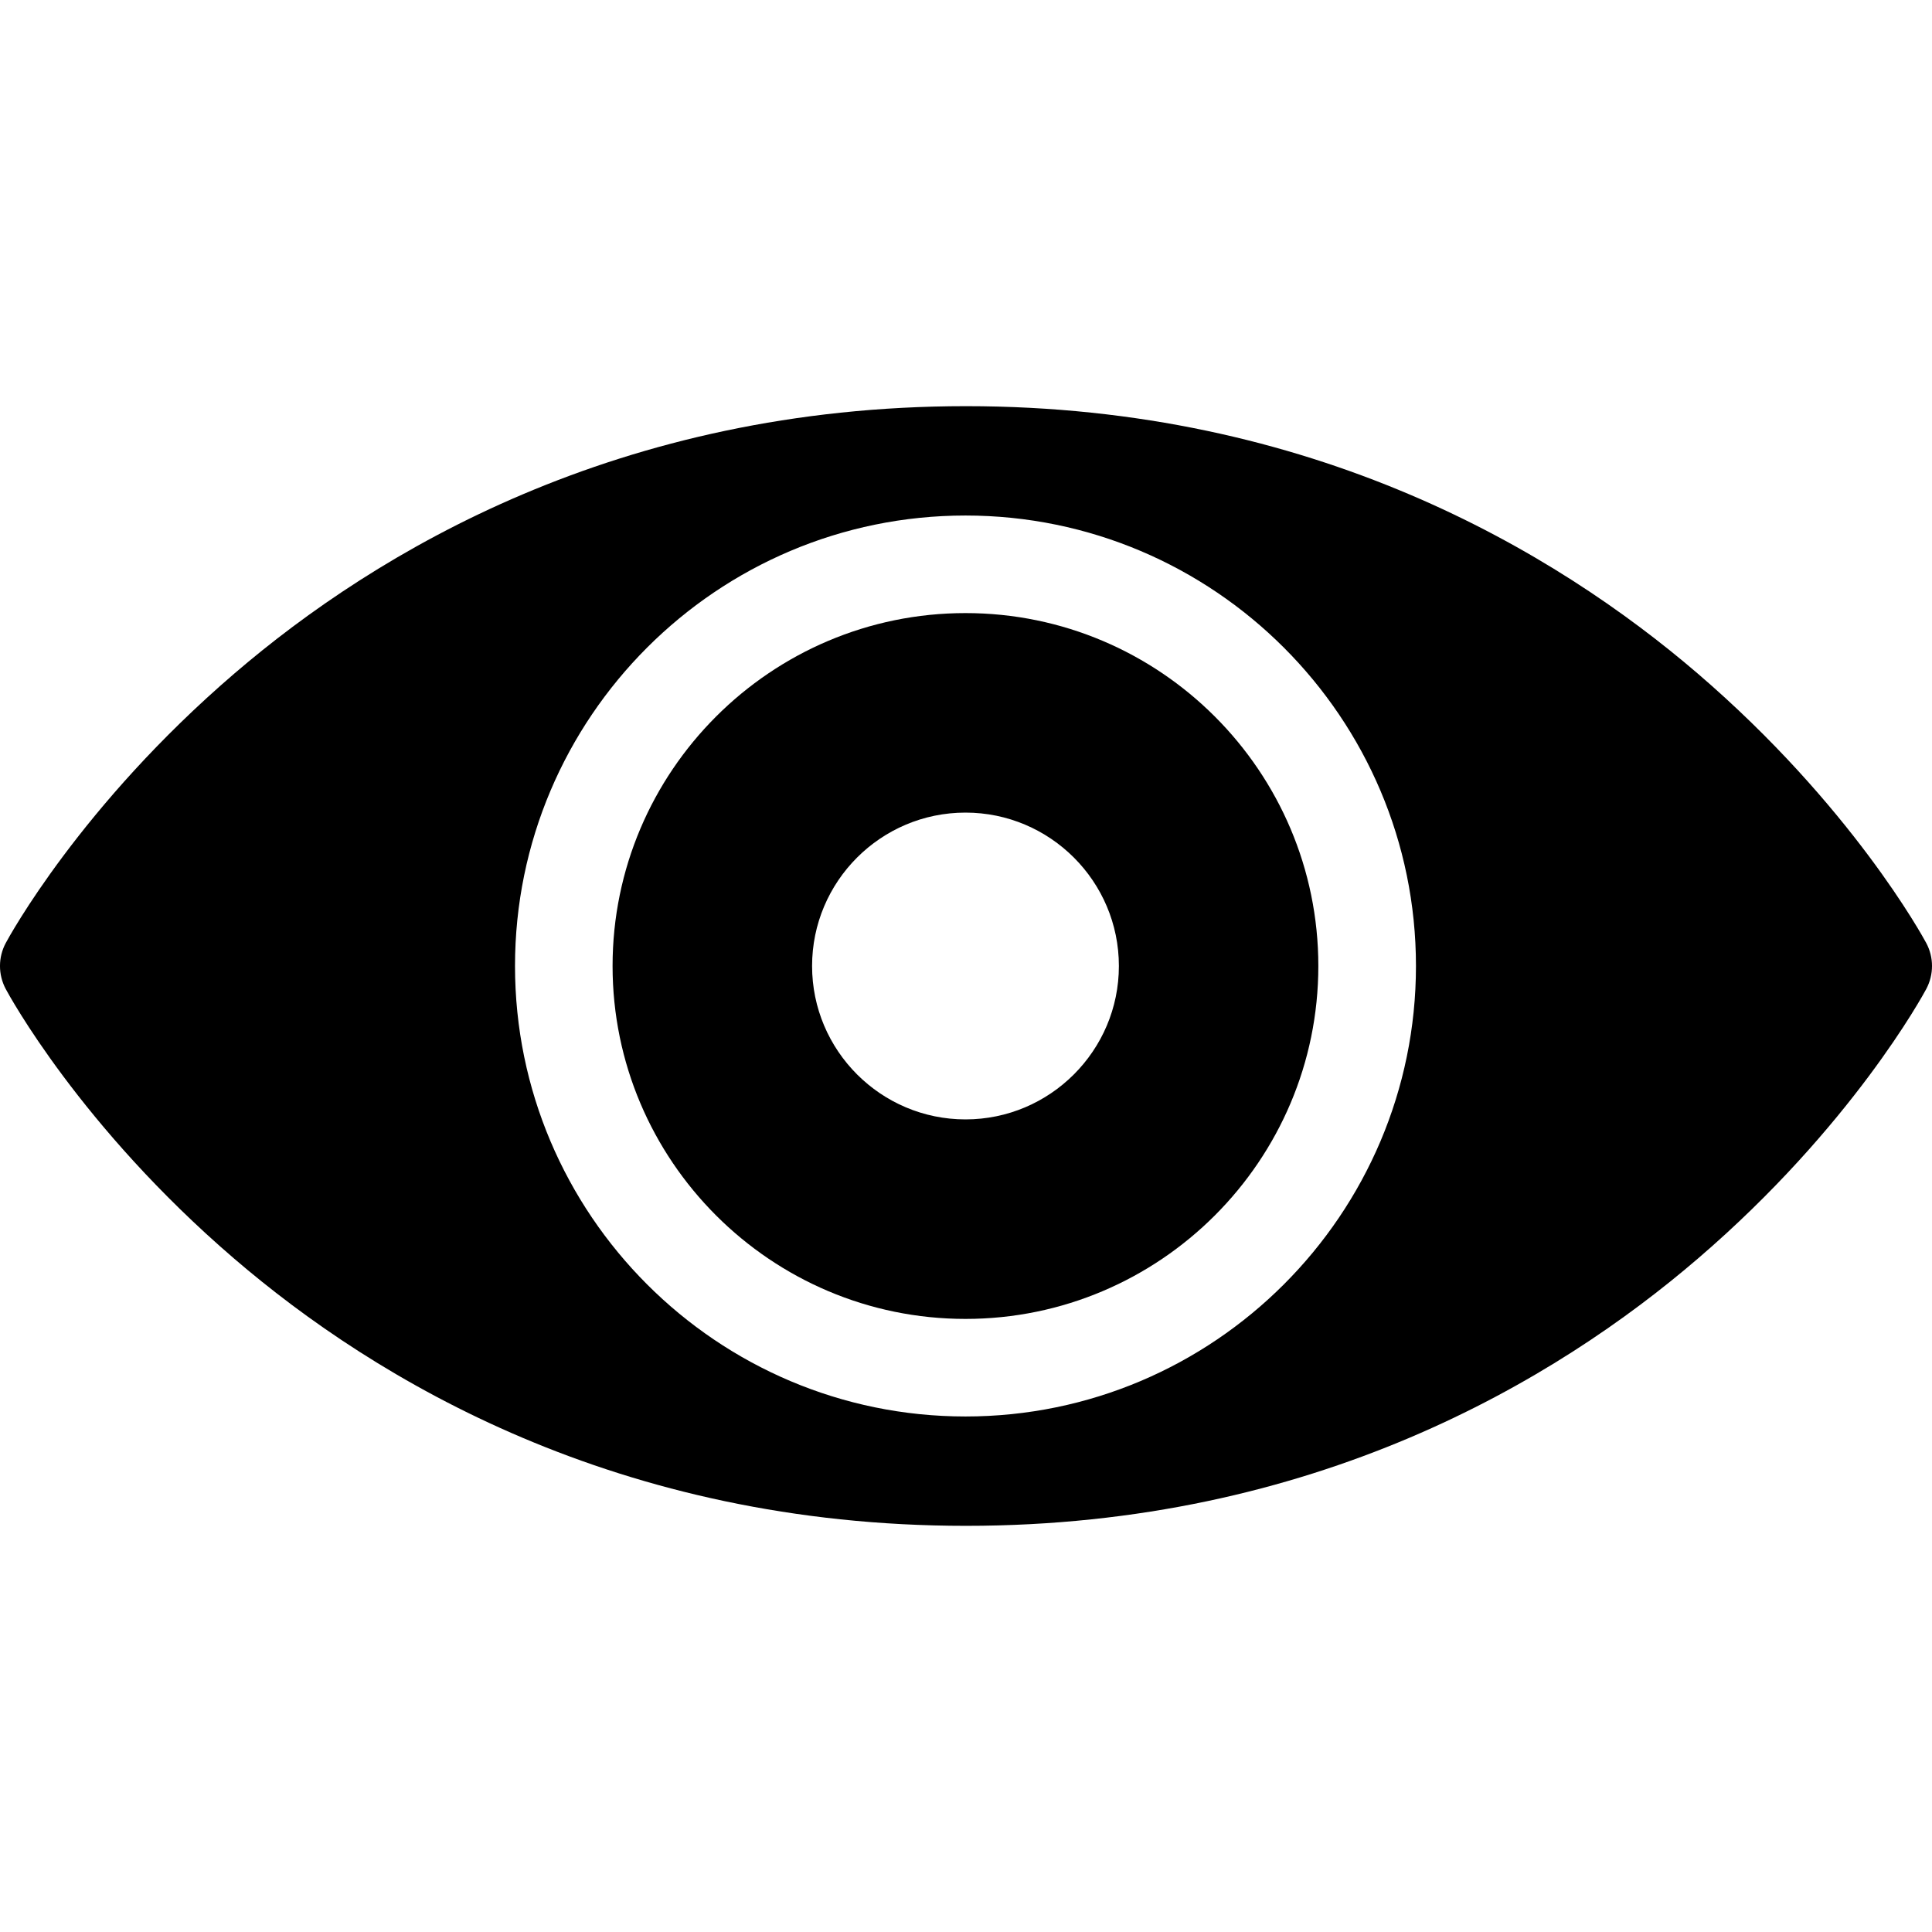
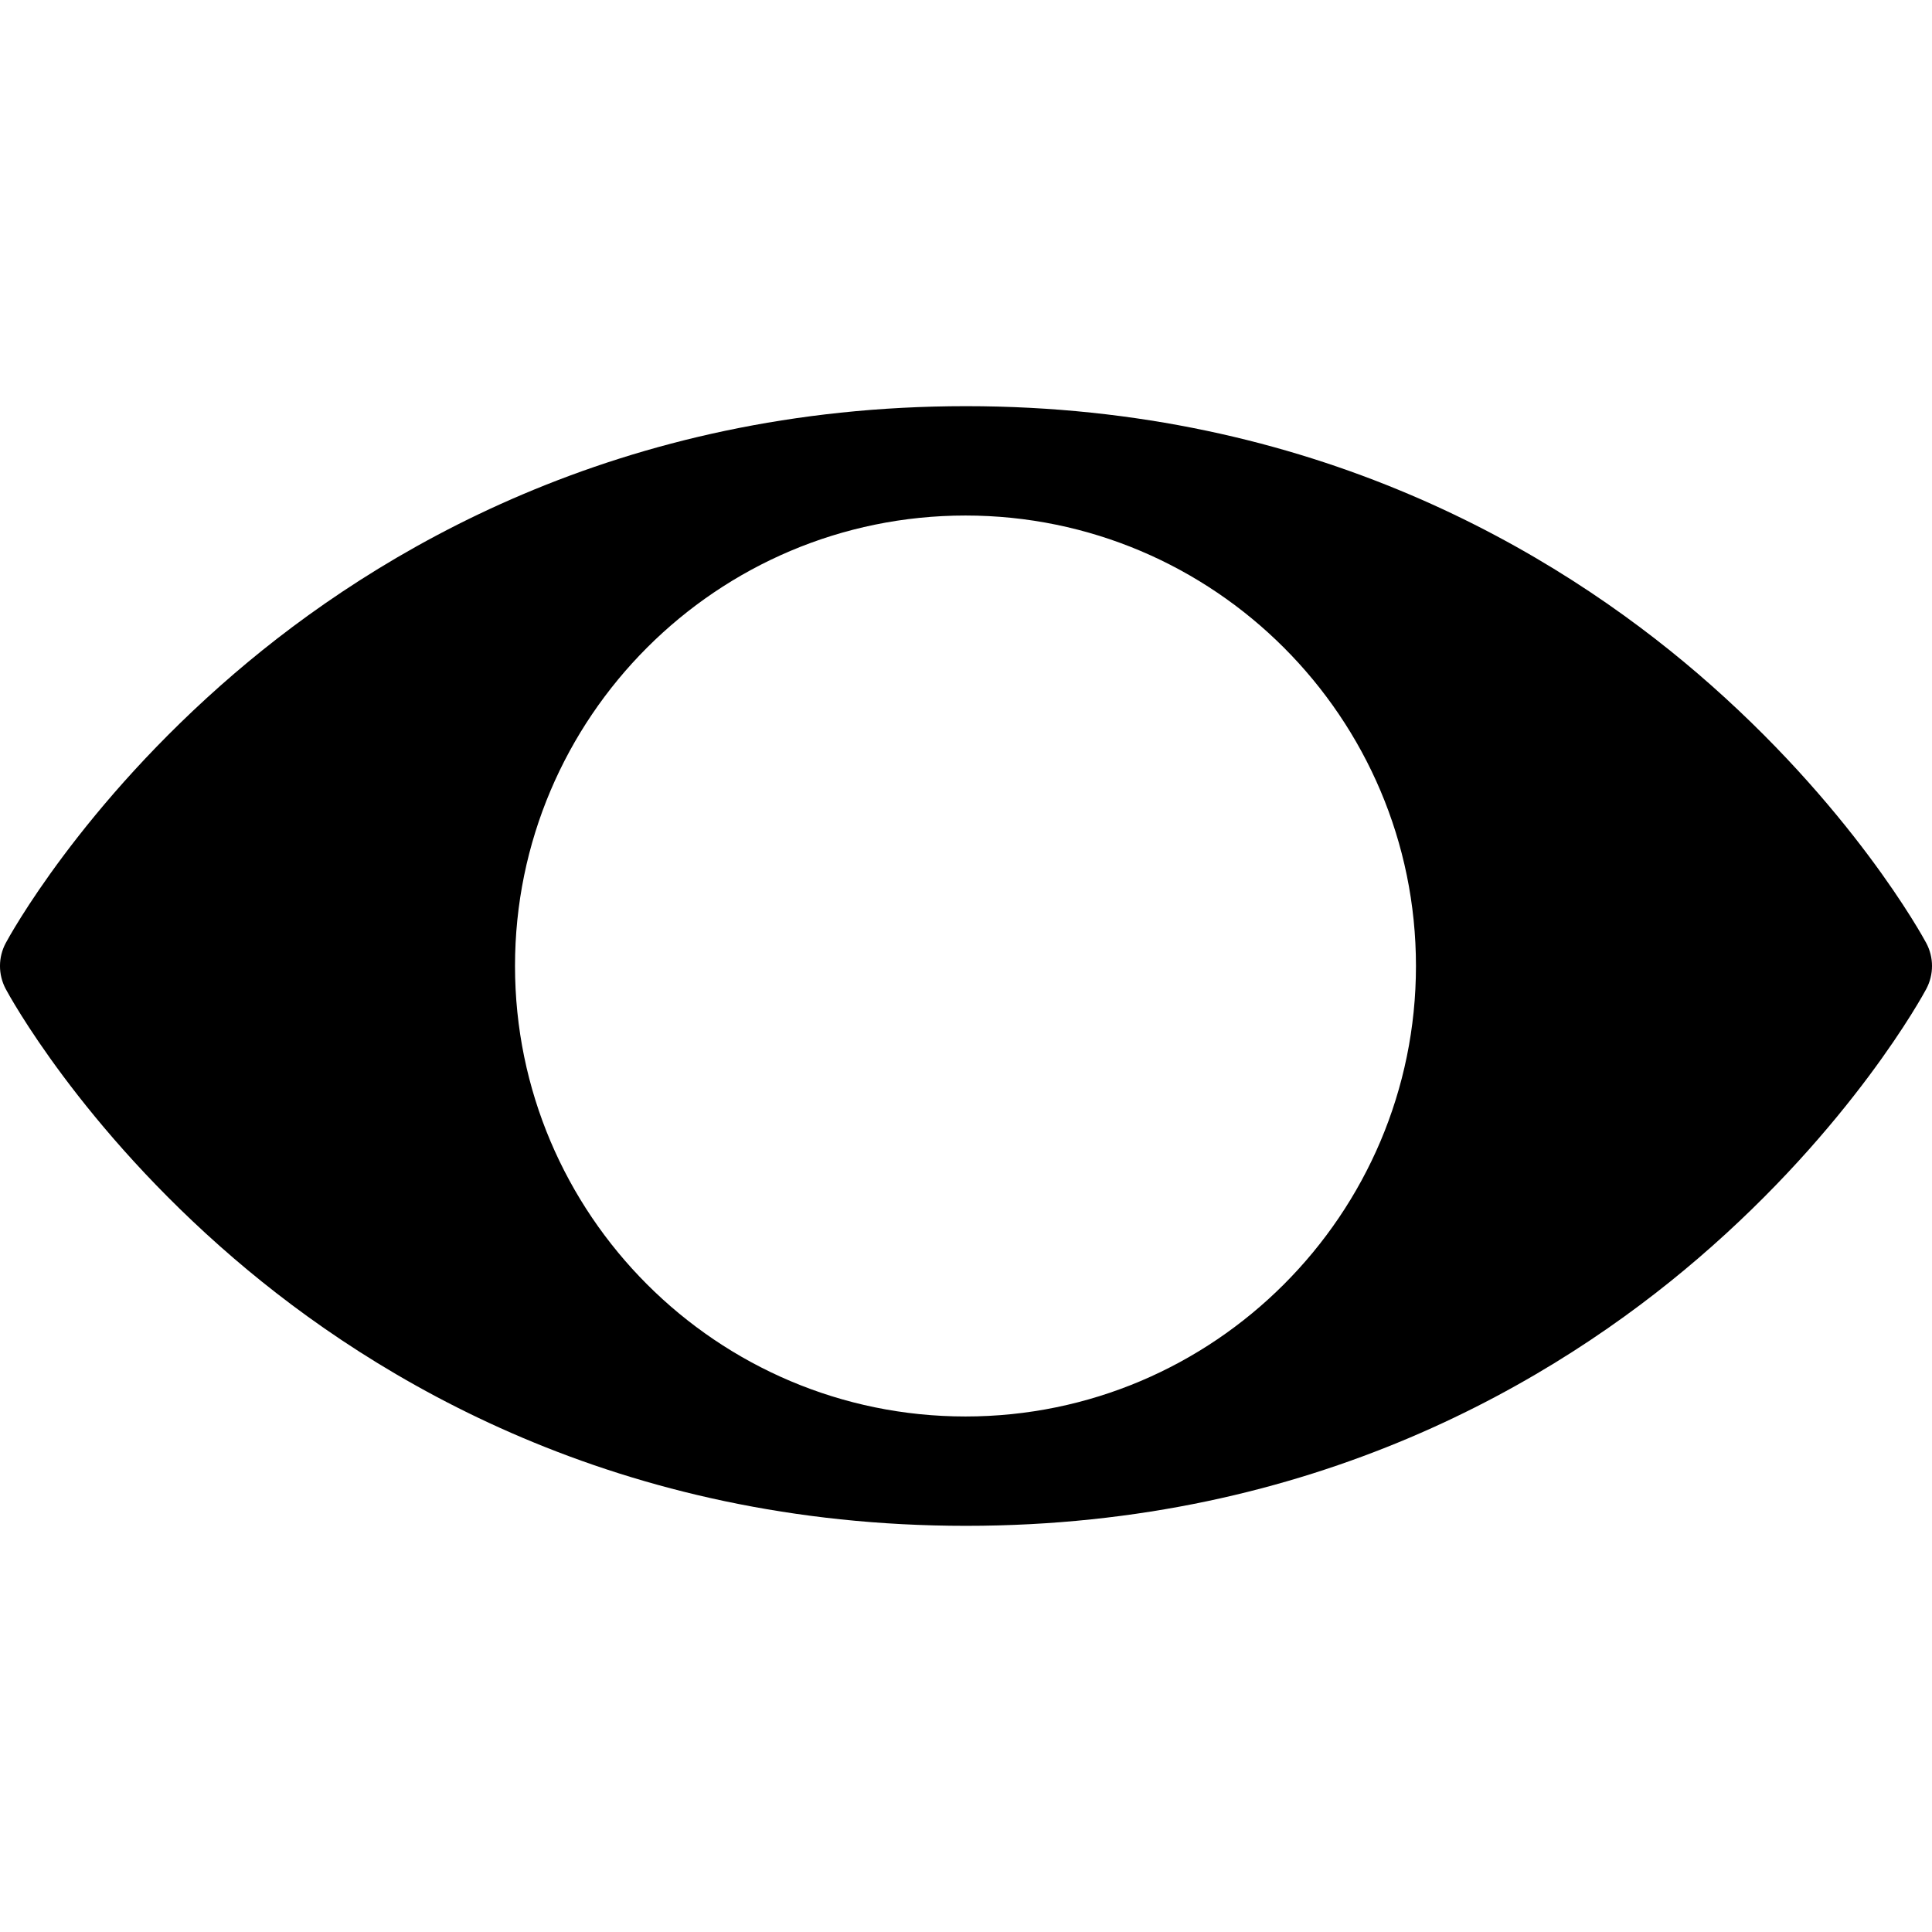
<svg xmlns="http://www.w3.org/2000/svg" width="30" height="30" viewBox="0 0 30 30" fill="none">
  <g clip-path="url(#clip0_191_98)">
-     <path d="M14.992 20.48C18.013 20.48 20.471 18.021 20.471 15C20.471 11.978 18.013 9.52 14.992 9.52C11.97 9.52 9.512 11.978 9.512 15C9.512 18.021 11.97 20.48 14.992 20.48ZM14.992 12.618C16.305 12.618 17.374 13.686 17.374 15C17.374 16.313 16.305 17.382 14.992 17.382C13.678 17.382 12.61 16.313 12.61 15C12.61 13.686 13.678 12.618 14.992 12.618Z" fill="black" />
    <path d="M29.91 14.642C29.864 14.556 28.752 12.51 26.36 10.457C24.153 8.564 20.391 6.307 15 6.307C9.61 6.307 5.847 8.564 3.641 10.457C1.248 12.51 0.136 14.556 0.09 14.642C-0.03 14.865 -0.03 15.133 0.089 15.357C0.135 15.443 1.244 17.49 3.634 19.542C5.839 21.436 9.601 23.693 15 23.693C20.4 23.693 24.161 21.436 26.366 19.542C28.757 17.49 29.865 15.443 29.911 15.357C30.03 15.133 30.03 14.865 29.91 14.642ZM14.992 8.005C18.849 8.005 21.987 11.143 21.987 15C21.987 18.857 18.849 21.995 14.992 21.995C11.134 21.995 7.997 18.857 7.997 15C7.997 11.143 11.134 8.005 14.992 8.005Z" fill="black" />
  </g>
  <defs>
    <clipPath id="clip0_191_98">
      <rect width="30" height="30" fill="white" />
    </clipPath>
  </defs>
</svg>